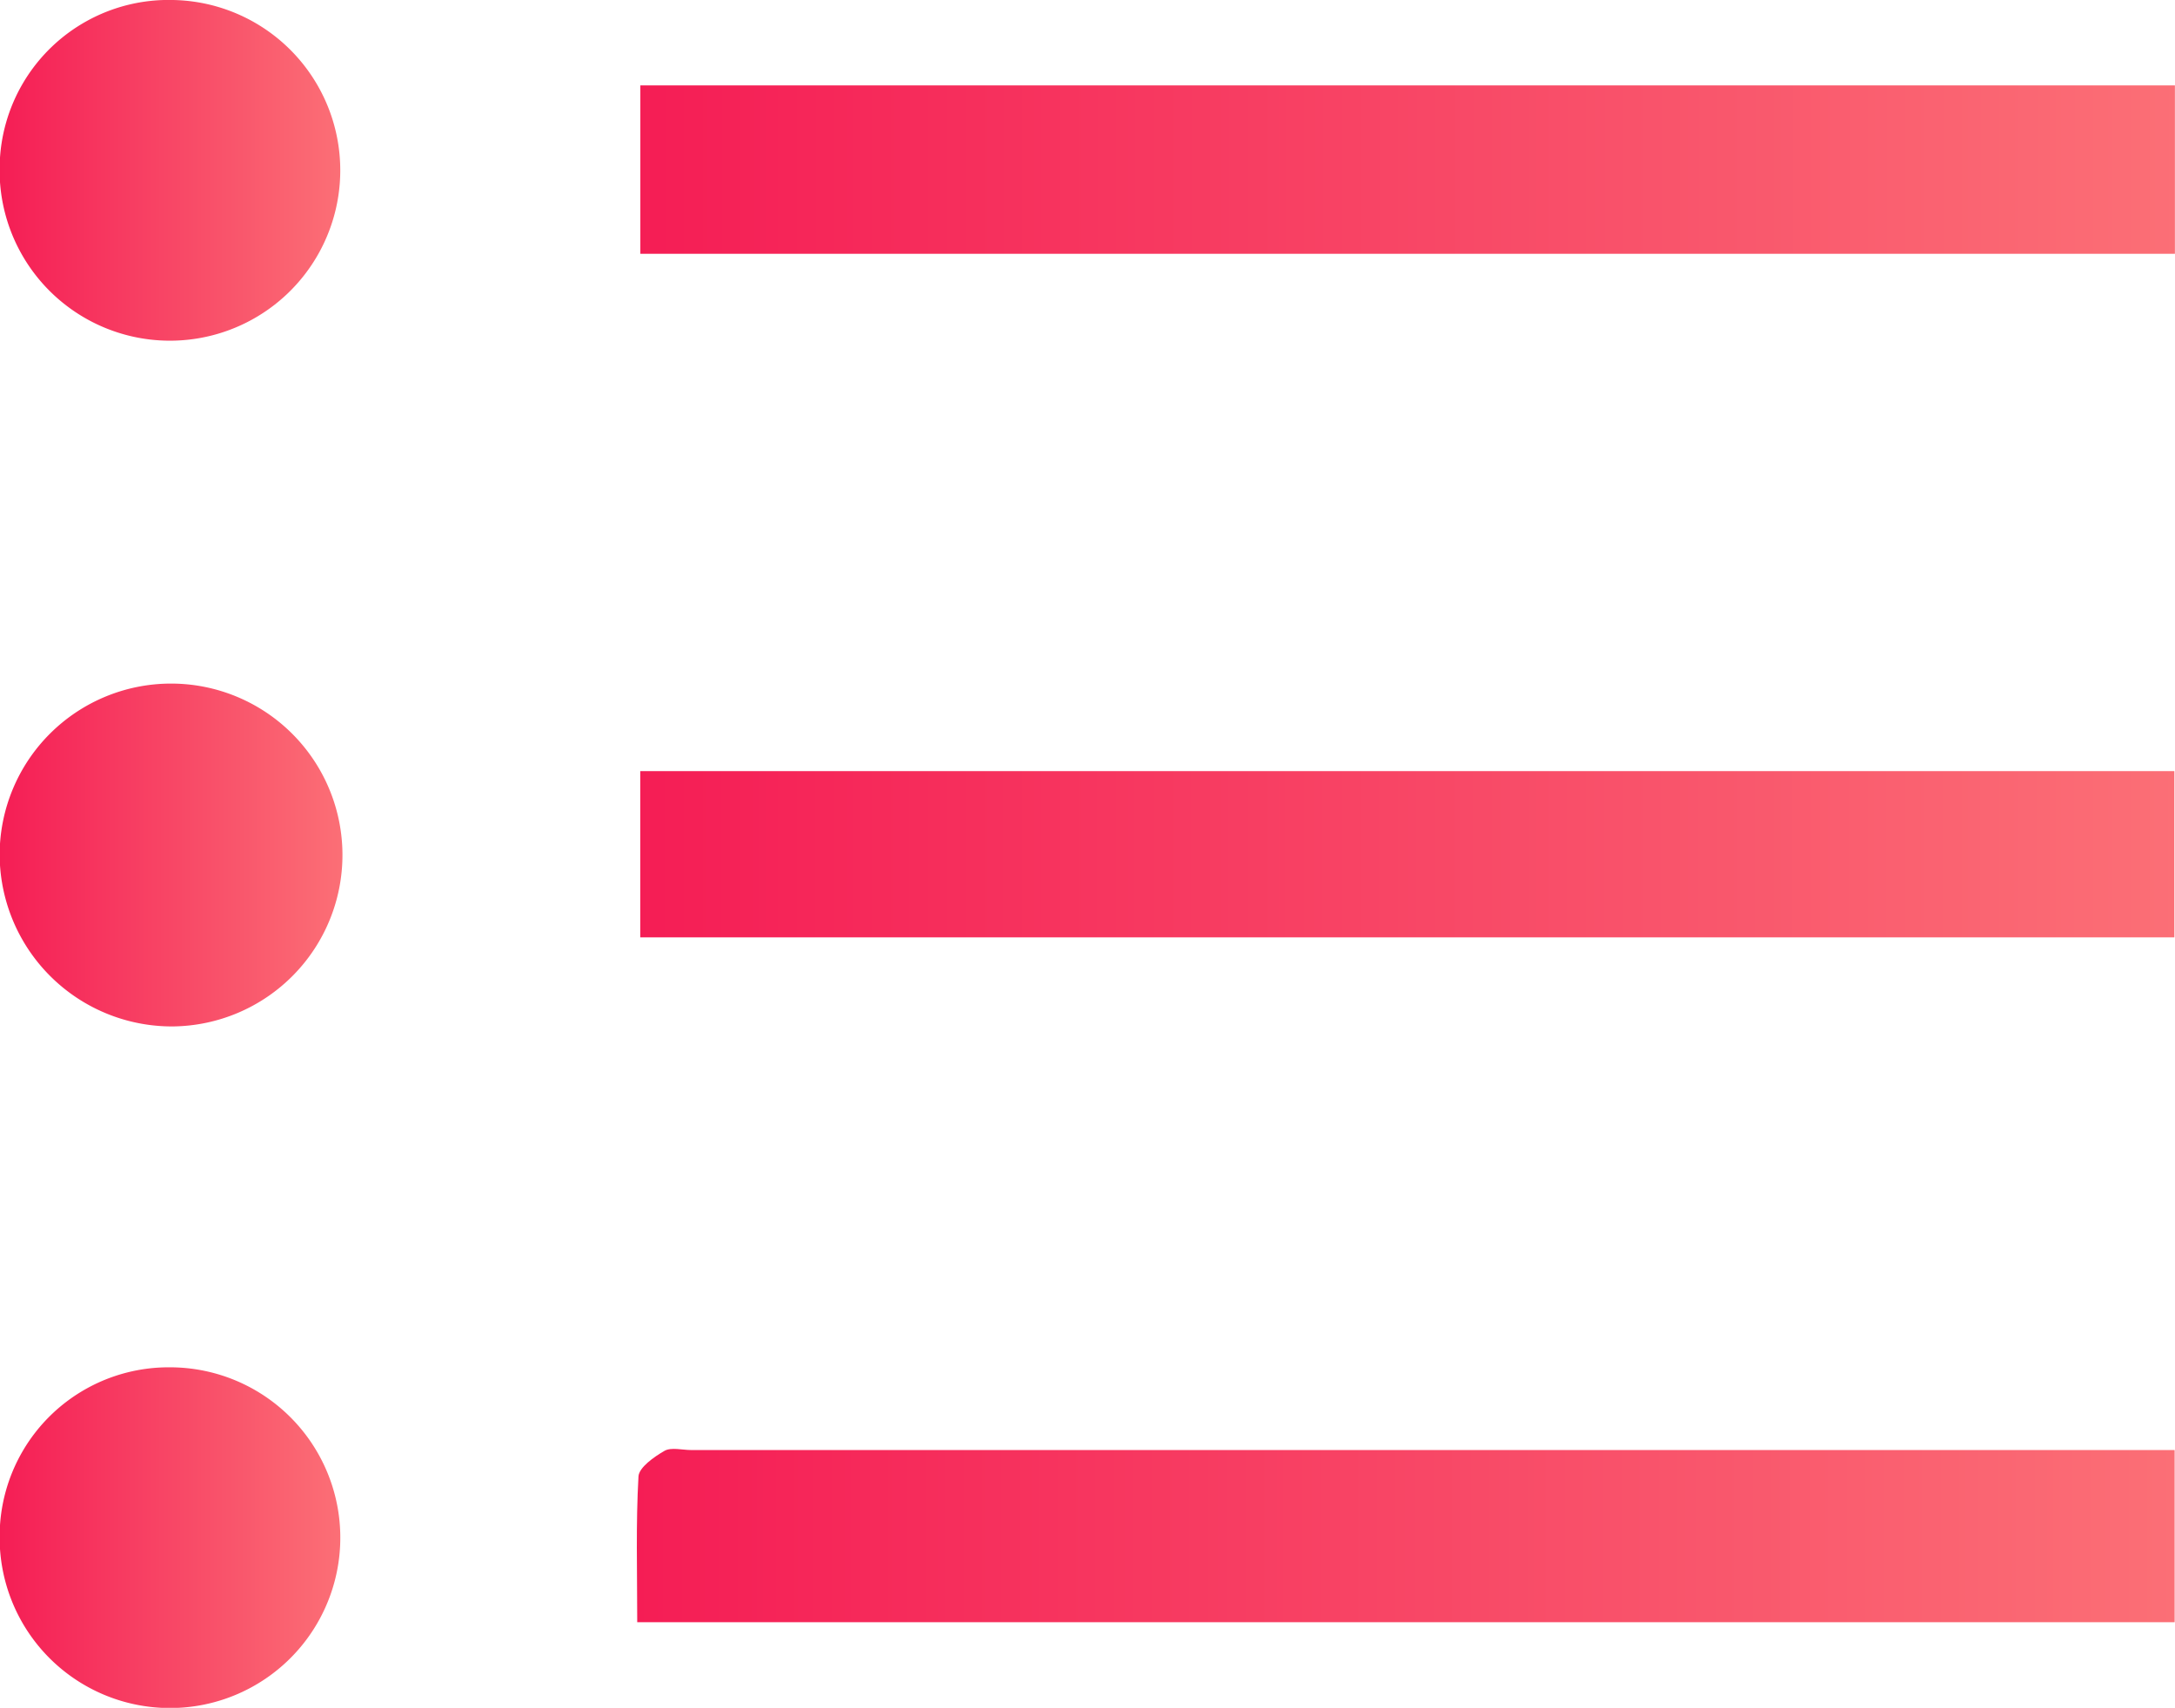
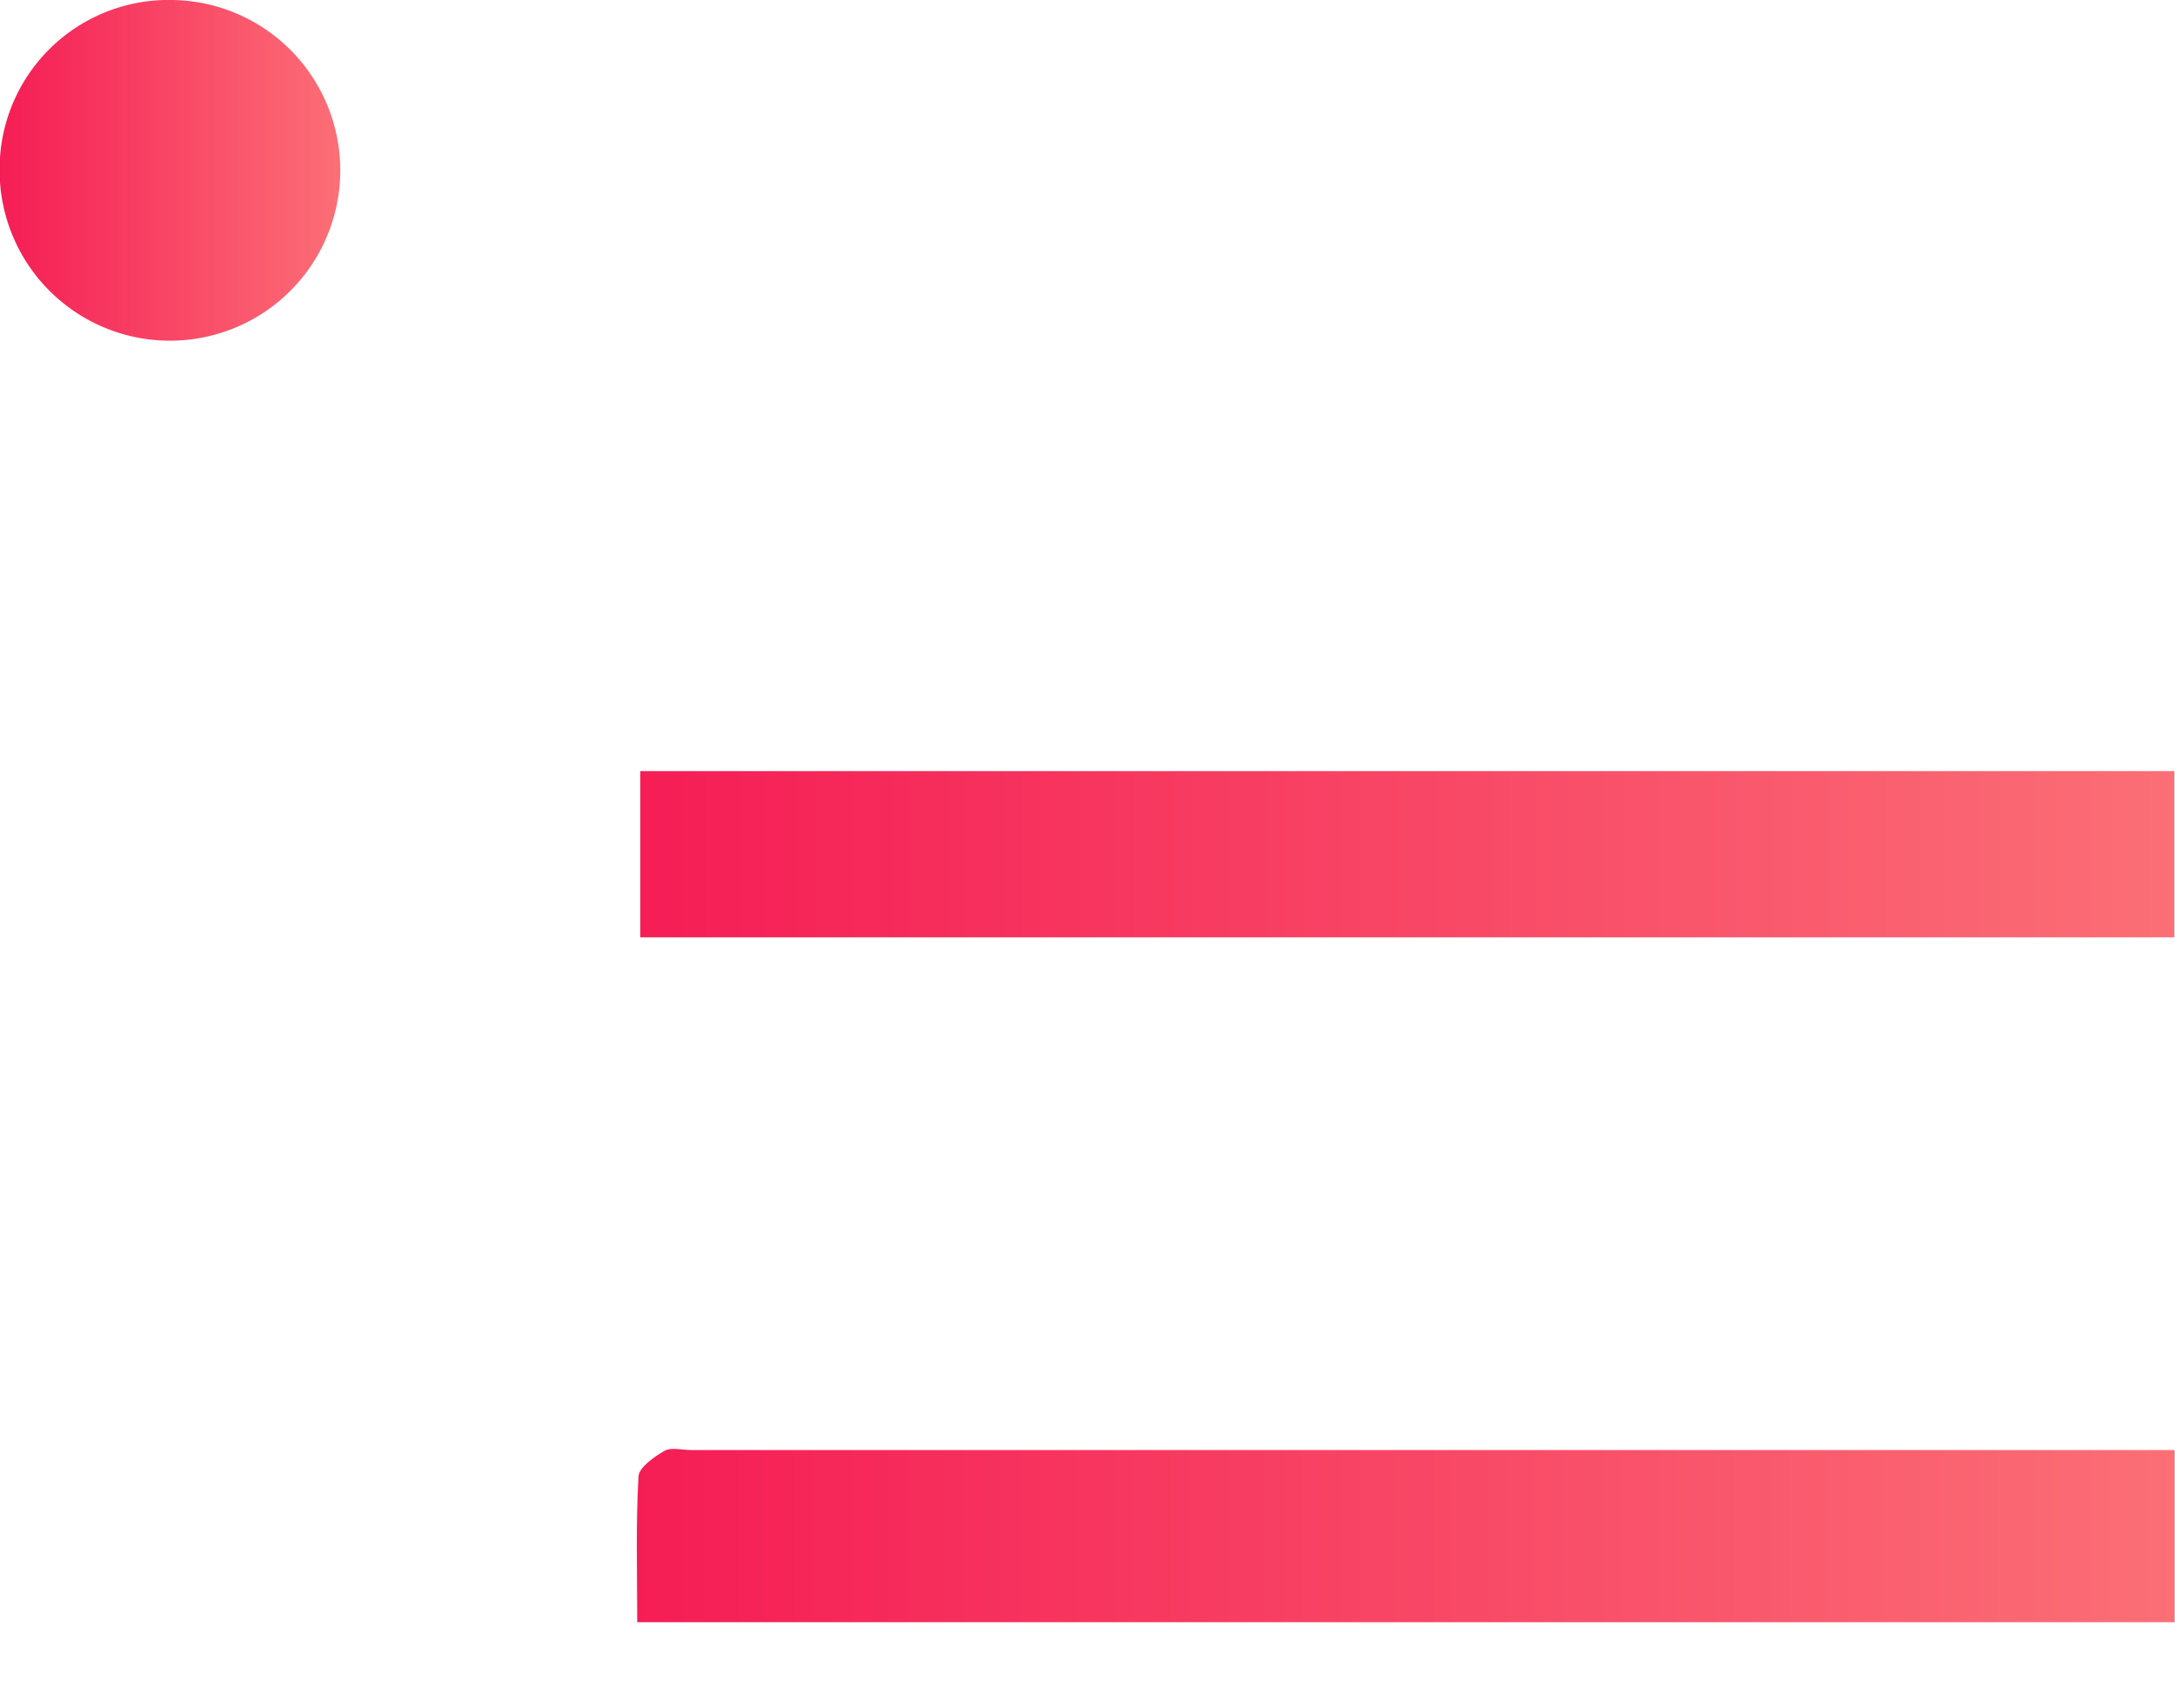
<svg xmlns="http://www.w3.org/2000/svg" id="Слой_1" data-name="Слой 1" fill="url(#rect_gradient)" viewBox="0 0 243.5 191.18">
  <defs>
    <linearGradient id="rect_gradient">
      <stop stop-color="#f51d55" offset="0" />
      <stop stop-color="#fb6f76" offset="1" />
    </linearGradient>
  </defs>
  <style>

   
svg {cursor: pointer;}
svg:hover path{
	fill: #595959;
}
    
</style>
  <title>меню сэндвич</title>
-   <path d="M250.73,348.36V329.5h171.8v18.85H250.73Z" transform="translate(-179.04 -319.94)" />
  <path d="M250.38,501.53c0-5.74-.16-11,0.14-16.32,0.06-1,1.73-2.18,2.91-2.86,0.75-.43,2-0.09,3-0.09H422.5v19.27H250.38Z" transform="translate(-179.04 -319.94)" />
  <path d="M422.47,424.87H250.72V406.26H422.47v18.61Z" transform="translate(-179.04 -319.94)" />
-   <path d="M179,415.52a19.19,19.19,0,1,1,19.41,19.32A19.29,19.29,0,0,1,179,415.52Z" transform="translate(-179.04 -319.94)" />
  <path d="M198.39,319.94A19.07,19.07,0,1,1,179,338.56,18.91,18.91,0,0,1,198.39,319.94Z" transform="translate(-179.04 -319.94)" />
-   <path d="M198.12,473A19.07,19.07,0,1,1,179,491.86,18.92,18.92,0,0,1,198.12,473Z" transform="translate(-179.04 -319.94)" />
</svg>